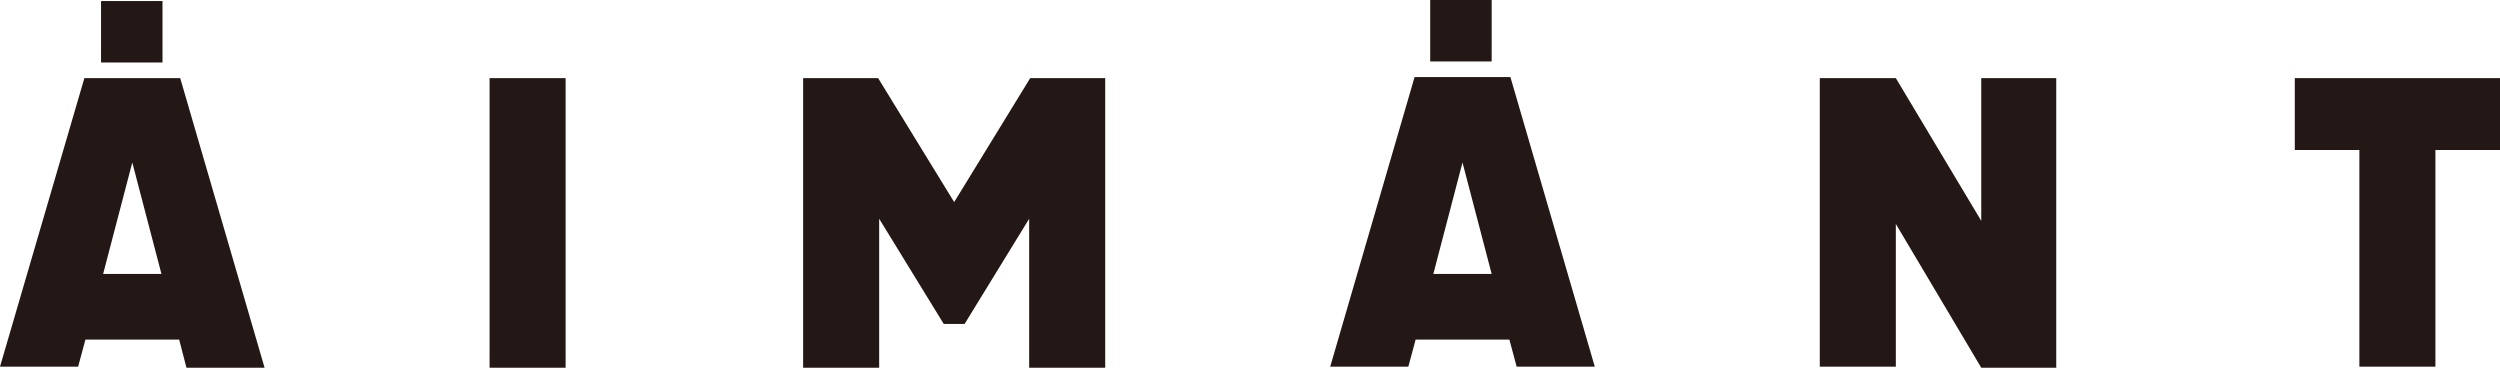
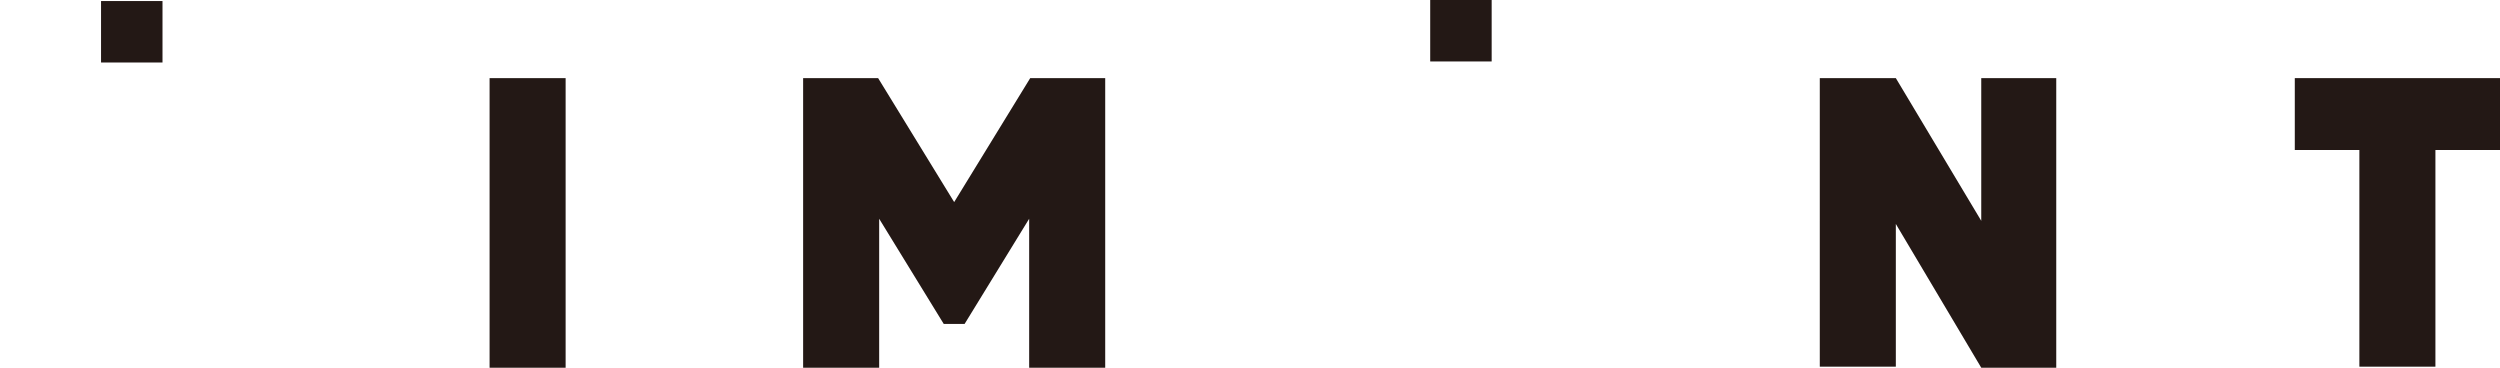
<svg xmlns="http://www.w3.org/2000/svg" version="1.1" id="logo" x="0px" y="0px" width="240px" height="35.3px" viewBox="0 0 240 35.3" style="enable-background:new 0 0 240 35.3;" xml:space="preserve">
  <style type="text/css">
	.st0{fill:#231815;}
</style>
  <g>
    <g>
      <g>
-         <path class="st0" d="M17.2,32.6h-9l-0.7,2.6H0L8.1,7.5h9.2l8.1,27.8h-7.5L17.2,32.6z M15.5,26.3l-2.8-10.7L9.9,26.3H15.5z" />
-         <path class="st0" d="M54.3,7.5v27.8H47V7.5H54.3z" />
+         <path class="st0" d="M54.3,7.5v27.8H47V7.5z" />
        <path class="st0" d="M106.1,7.5v27.8h-7.3V21l-6.2,10.1h-2L84.4,21v14.3h-7.3V7.5h7.2l7.3,11.9l7.3-11.9H106.1z" />
-         <path class="st0" d="M144.9,32.6h-9l-0.7,2.6h-7.5l8.1-27.8h9.2l8.1,27.8h-7.5L144.9,32.6z M143.2,26.3l-2.8-10.7l-2.8,10.7     H143.2z" />
        <path class="st0" d="M197.4,7.5v27.8h-7.2L182,21.5v13.7h-7.3V7.5h7.3l8.2,13.7V7.5H197.4z" />
        <path class="st0" d="M240,14.4h-6.2v20.8h-7.3V14.4h-6.2V7.5H240V14.4z" />
      </g>
      <rect x="9.7" y="0.1" class="st0" width="5.9" height="5.9" />
      <rect x="137.3" y="0" class="st0" width="5.9" height="5.9" />
    </g>
  </g>
</svg>